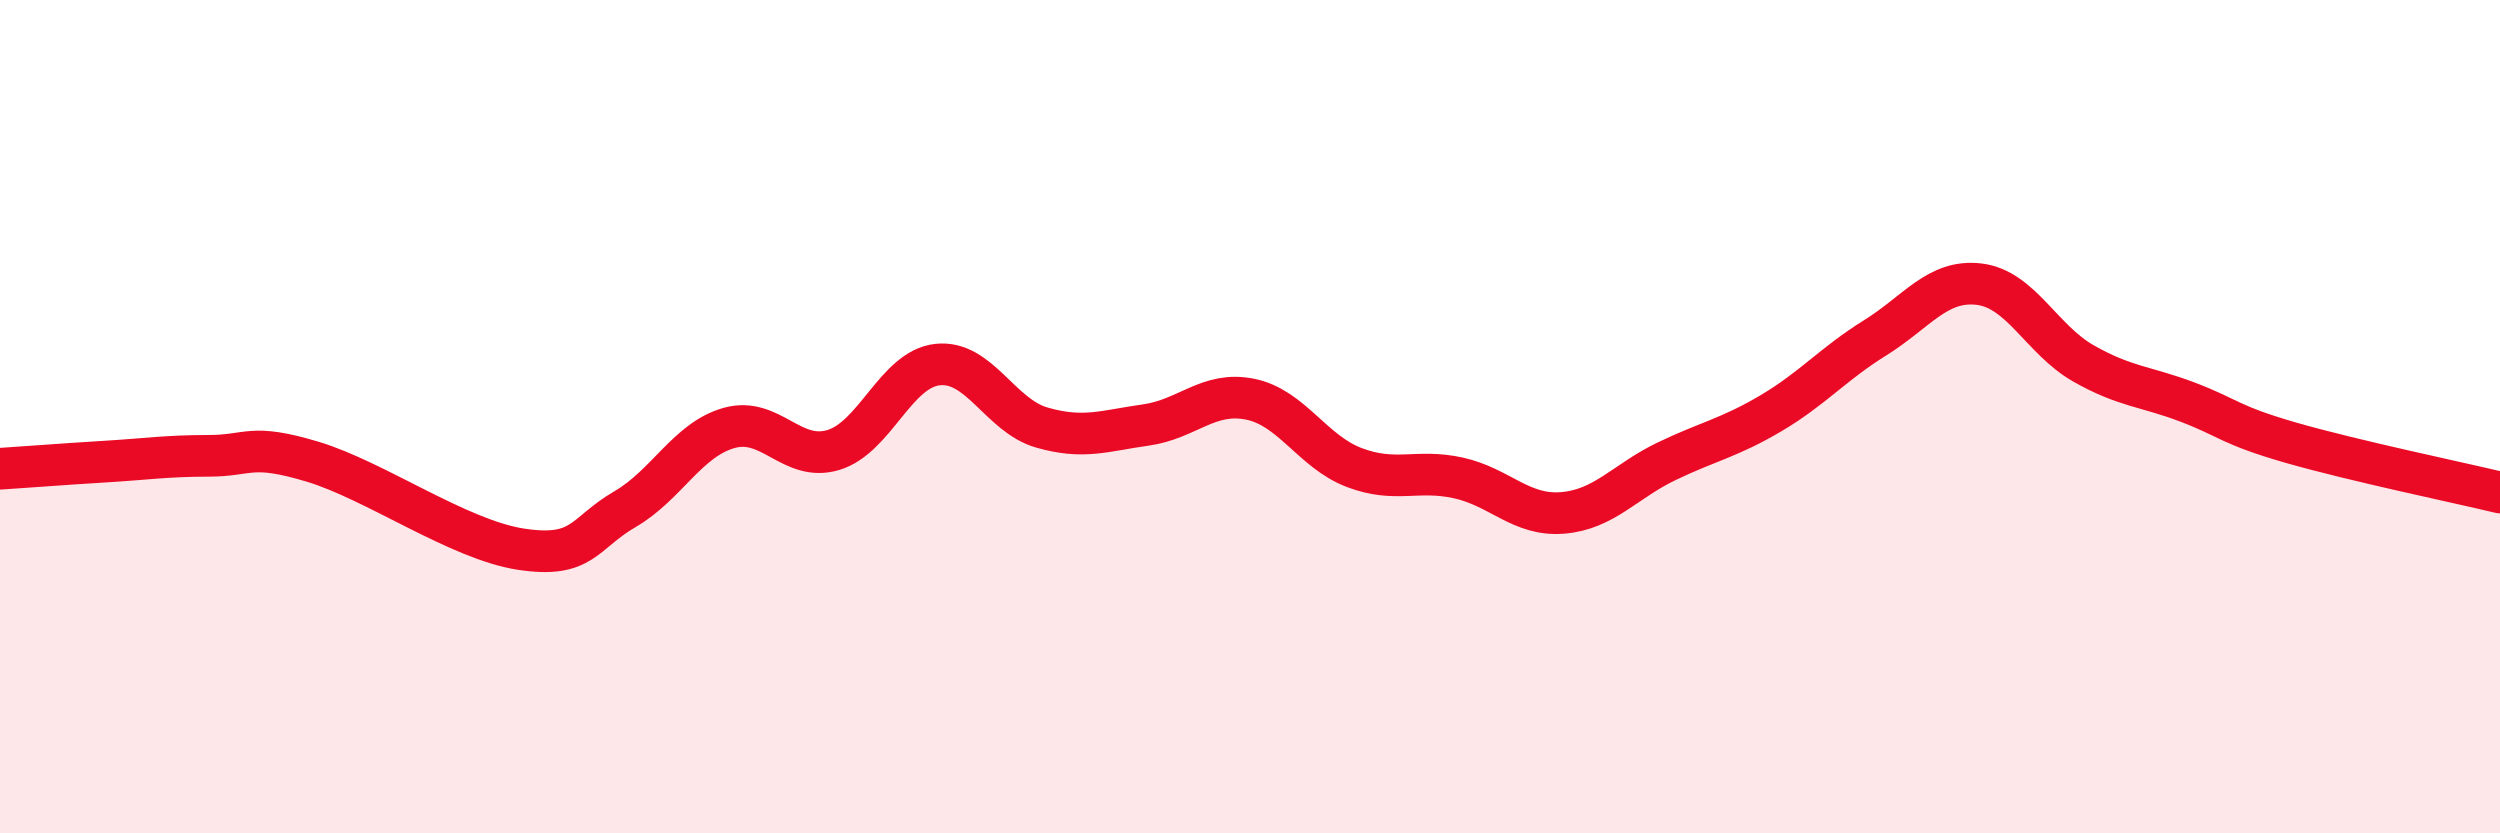
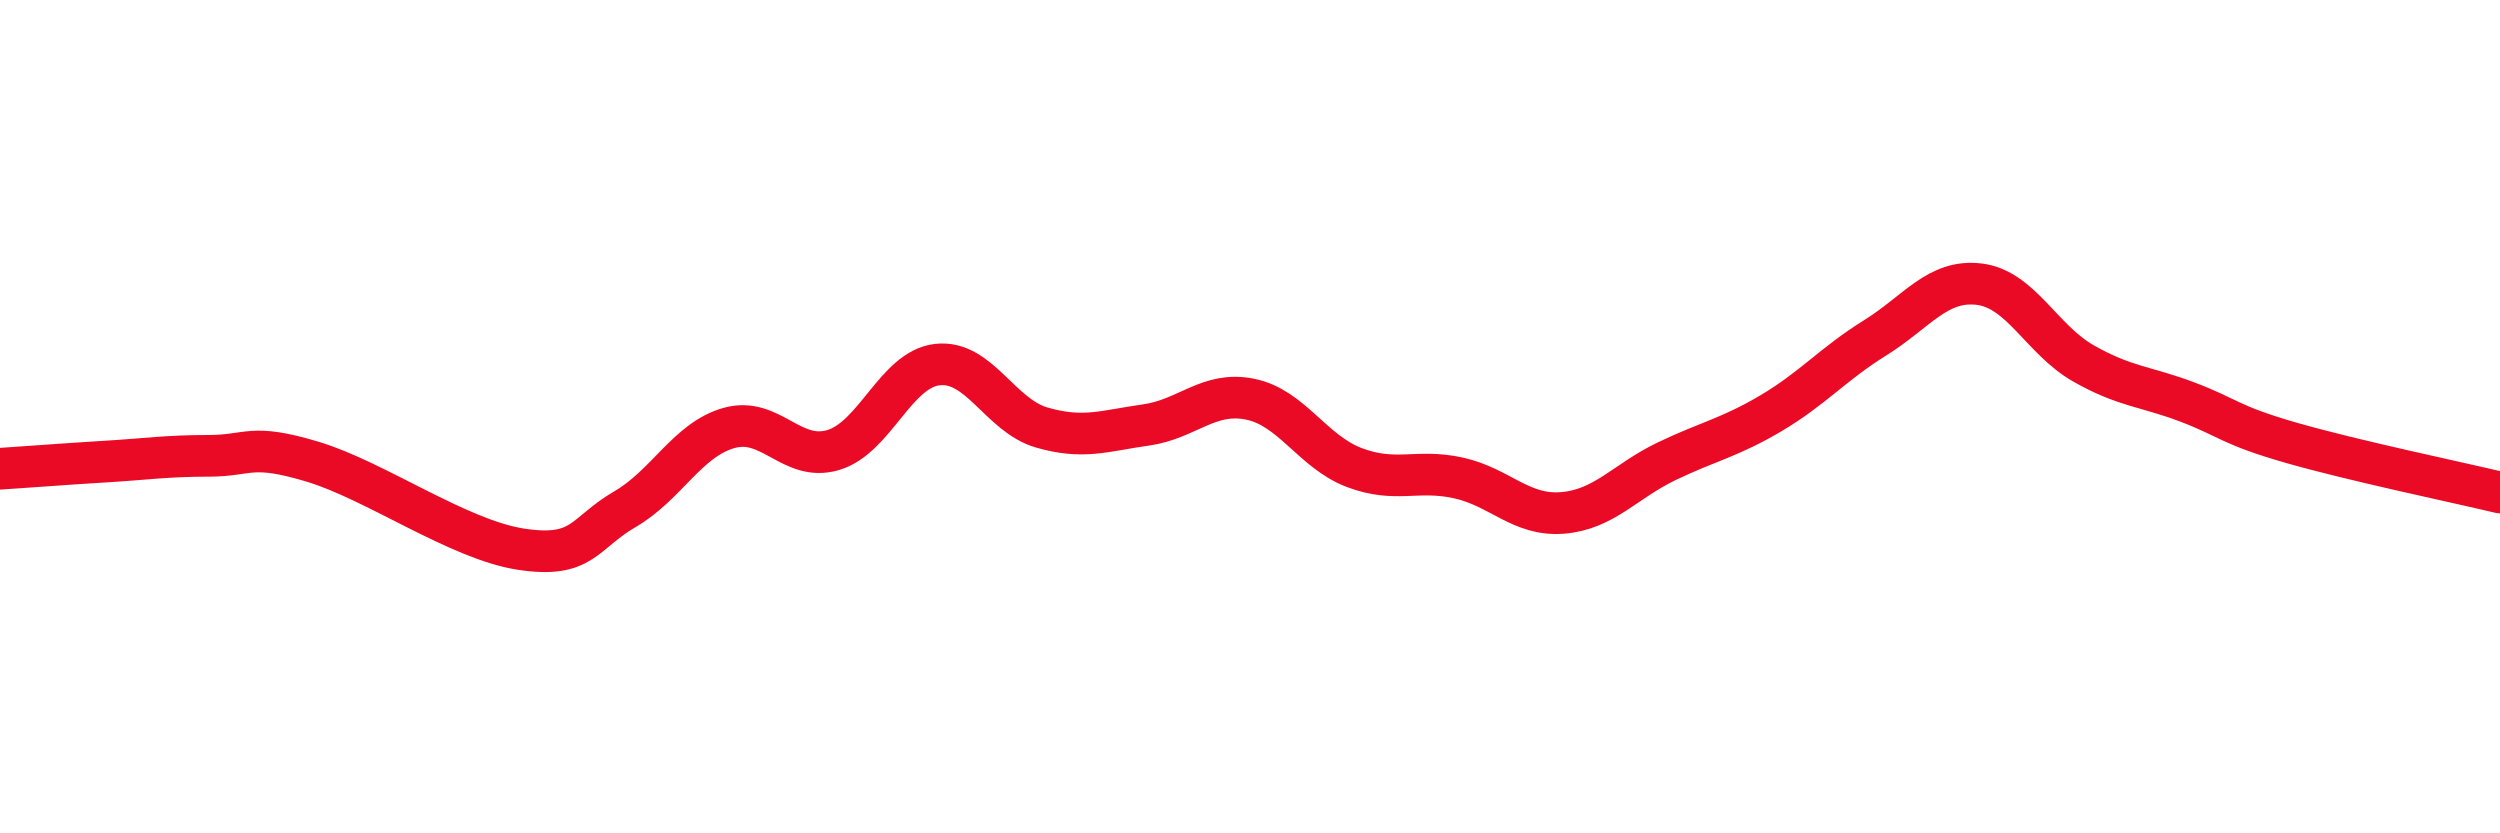
<svg xmlns="http://www.w3.org/2000/svg" width="60" height="20" viewBox="0 0 60 20">
-   <path d="M 0,11.25 C 0.5,11.22 1.5,11.14 2.5,11.08 C 3.5,11.02 4,10.94 5,10.94 C 6,10.94 6,10.63 7.5,11.08 C 9,11.53 11,12.95 12.5,13.18 C 14,13.41 14,12.8 15,12.22 C 16,11.64 16.5,10.55 17.5,10.27 C 18.5,9.99 19,11.1 20,10.8 C 21,10.5 21.5,8.86 22.5,8.75 C 23.5,8.64 24,9.97 25,10.26 C 26,10.55 26.5,10.34 27.5,10.2 C 28.5,10.06 29,9.38 30,9.58 C 31,9.78 31.5,10.84 32.5,11.22 C 33.5,11.6 34,11.25 35,11.47 C 36,11.69 36.5,12.39 37.5,12.31 C 38.5,12.23 39,11.55 40,11.07 C 41,10.59 41.5,10.51 42.5,9.92 C 43.5,9.33 44,8.73 45,8.11 C 46,7.49 46.5,6.7 47.5,6.82 C 48.5,6.94 49,8.15 50,8.72 C 51,9.29 51.5,9.27 52.5,9.65 C 53.5,10.03 53.5,10.2 55,10.63 C 56.5,11.06 59,11.58 60,11.82L60 20L0 20Z" fill="#EB0A25" opacity="0.1" stroke-linecap="round" stroke-linejoin="round" />
  <path d="M 0,11.25 C 0.5,11.22 1.5,11.14 2.5,11.08 C 3.5,11.02 4,10.94 5,10.94 C 6,10.94 6,10.63 7.5,11.08 C 9,11.53 11,12.95 12.5,13.18 C 14,13.41 14,12.8 15,12.22 C 16,11.64 16.5,10.55 17.5,10.27 C 18.5,9.99 19,11.1 20,10.8 C 21,10.5 21.5,8.86 22.5,8.75 C 23.5,8.64 24,9.97 25,10.26 C 26,10.55 26.5,10.34 27.5,10.2 C 28.5,10.06 29,9.38 30,9.58 C 31,9.78 31.5,10.84 32.5,11.22 C 33.5,11.6 34,11.25 35,11.47 C 36,11.69 36.5,12.39 37.5,12.31 C 38.5,12.23 39,11.55 40,11.07 C 41,10.59 41.5,10.51 42.5,9.92 C 43.5,9.33 44,8.73 45,8.11 C 46,7.49 46.5,6.7 47.5,6.82 C 48.5,6.94 49,8.15 50,8.72 C 51,9.29 51.5,9.27 52.5,9.65 C 53.5,10.03 53.5,10.2 55,10.63 C 56.5,11.06 59,11.58 60,11.82" stroke="#EB0A25" stroke-width="1" fill="none" stroke-linecap="round" stroke-linejoin="round" />
</svg>